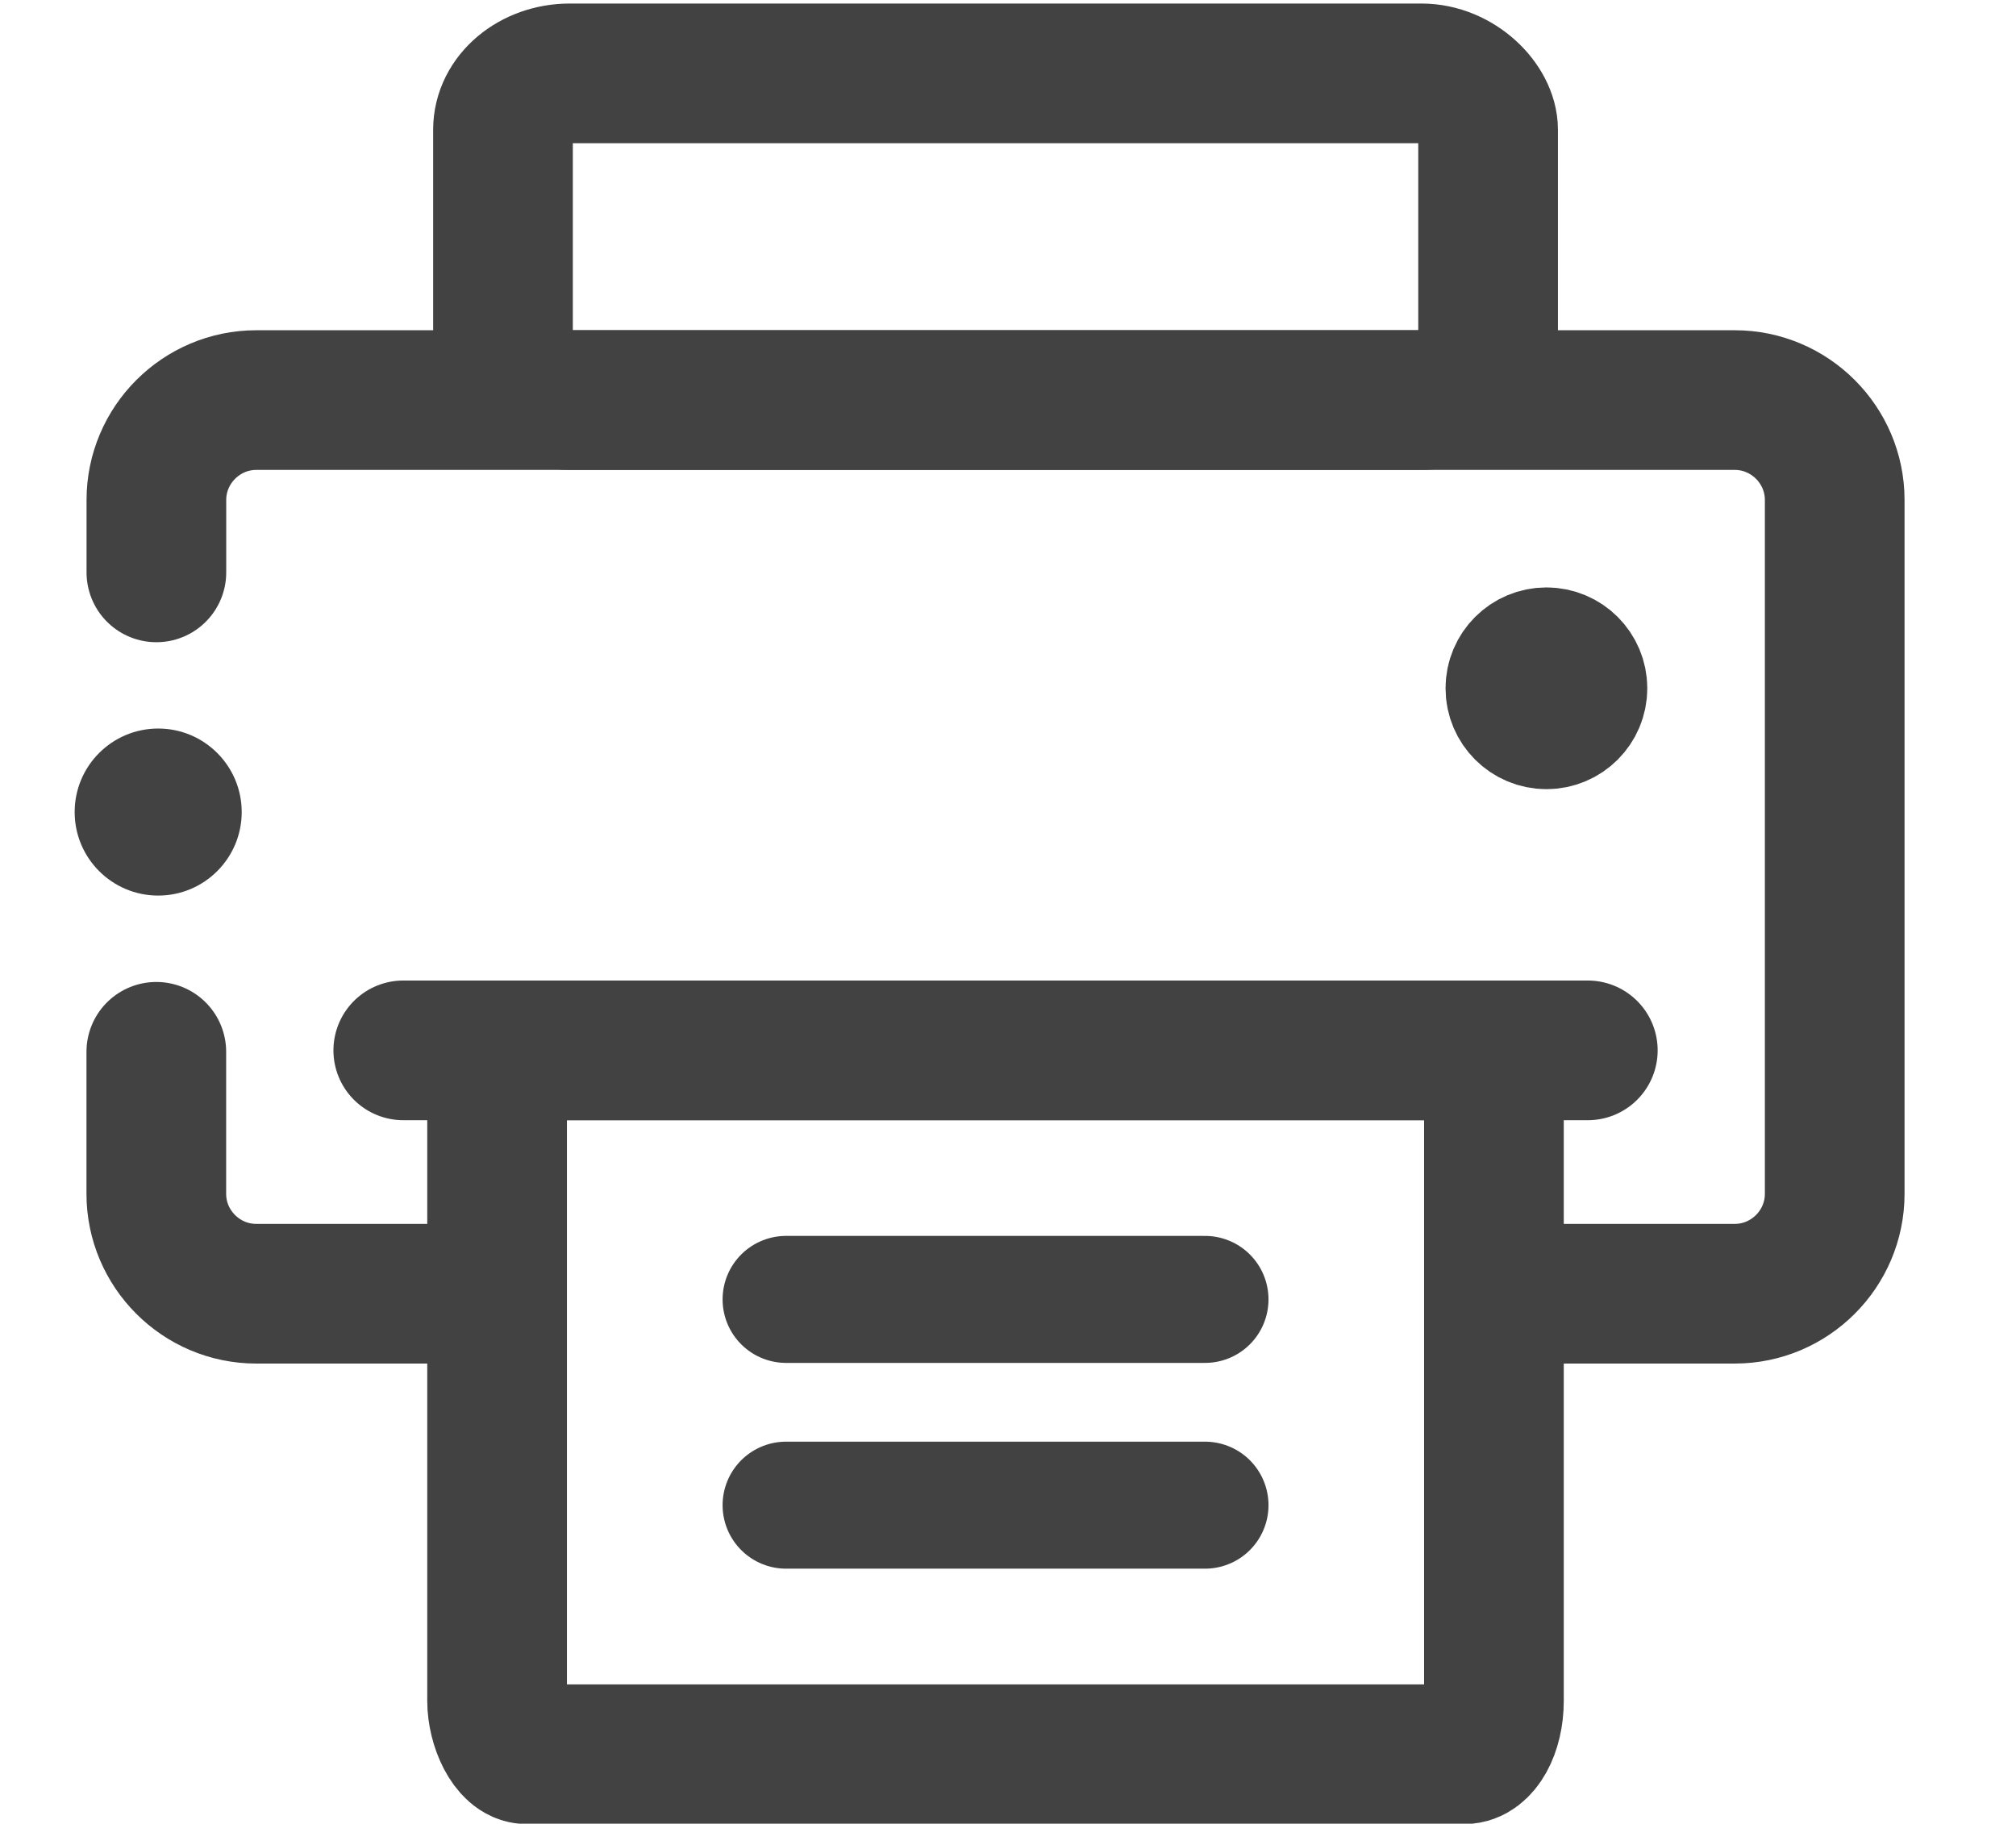
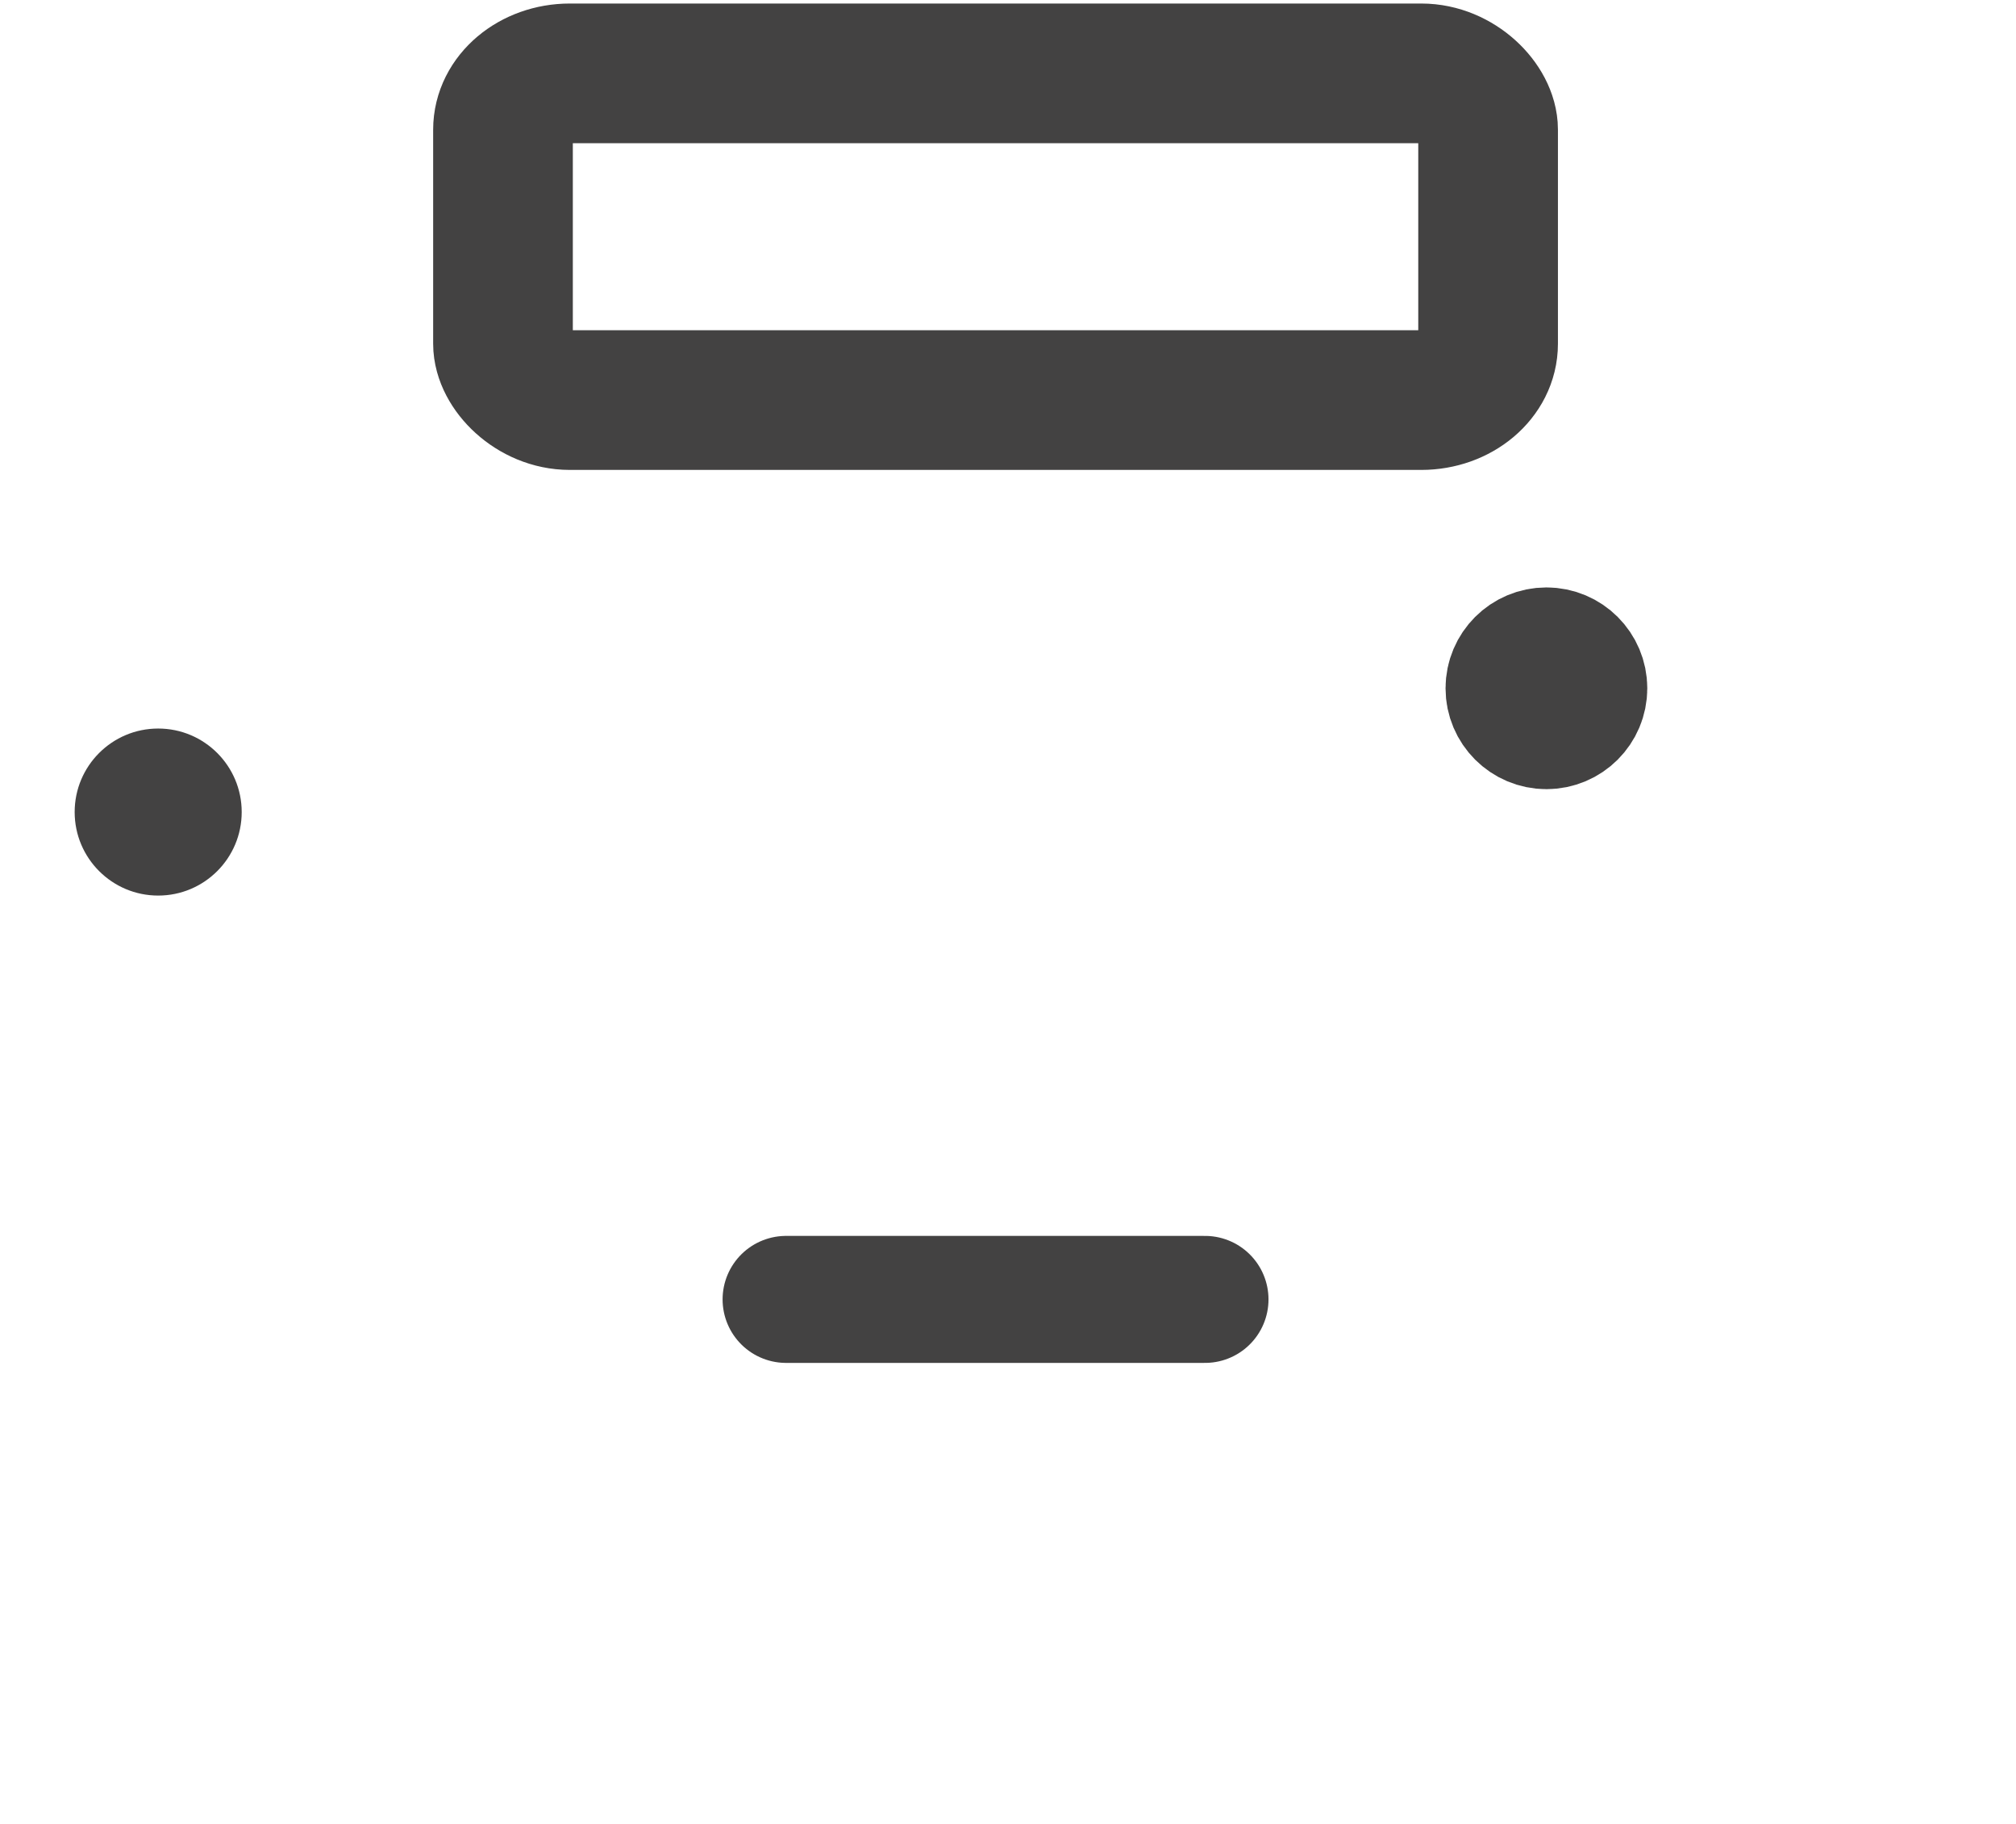
<svg xmlns="http://www.w3.org/2000/svg" xml:space="preserve" width="100%" height="100%" version="1.1" style="shape-rendering:geometricPrecision; text-rendering:geometricPrecision; image-rendering:optimizeQuality; fill-rule:evenodd; clip-rule:evenodd" viewBox="0 0 28 25.33">
  <defs>
    <style type="text/css">
   
    .str1 {stroke:#434242;stroke-width:1.94;stroke-miterlimit:22.926}
    .str2 {stroke:#434242;stroke-width:1.764;stroke-miterlimit:22.926}
    .str0 {stroke:#434242;stroke-width:1.94;stroke-linecap:round;stroke-linejoin:round;stroke-miterlimit:22.926}
    .str3 {stroke:#434242;stroke-width:1.764;stroke-linecap:round;stroke-linejoin:round;stroke-miterlimit:22.926}
    .fil0 {fill:none}
    .fil1 {fill:#434242}
   
  </style>
  </defs>
  <g id="Layer_x0020_1">
-     <rect class="fil0" x="-0.055" y="0.035" width="28" height="25.33" />
-     <path class="fil0 str0" d="M2.172 7.95l0 -1.006c0,-0.763 0.624,-1.387 1.387,-1.387l20.536 0c0.763,0 1.387,0.624 1.387,1.387l0 9.638c0,0.763 -0.624,1.387 -1.387,1.387l-2.97 0m-14.515 0l-3.052 0c-0.763,0 -1.387,-0.624 -1.387,-1.387l0 -1.973" />
    <rect class="fil0 str1" x="6.986" y="1.019" width="13.682" height="4.538" rx="0.928" ry="0.782" />
    <circle class="fil1 str2" cx="21.478" cy="9.56" r="0.519" />
-     <rect class="fil0 str1" x="6.904" y="14.589" width="13.845" height="9.776" rx="0.412" ry="0.74" />
-     <line class="fil0 str0" x1="5.601" y1="14.589" x2="22.053" y2="14.589" />
    <g id="_2324757397392">
-       <line class="fil0 str3" x1="10.918" y1="20.906" x2="16.736" y2="20.906" />
      <line class="fil0 str3" x1="10.918" y1="18.048" x2="16.736" y2="18.048" />
    </g>
    <circle class="fil1" cx="2.197" cy="11.279" r="1.16" />
  </g>
</svg>